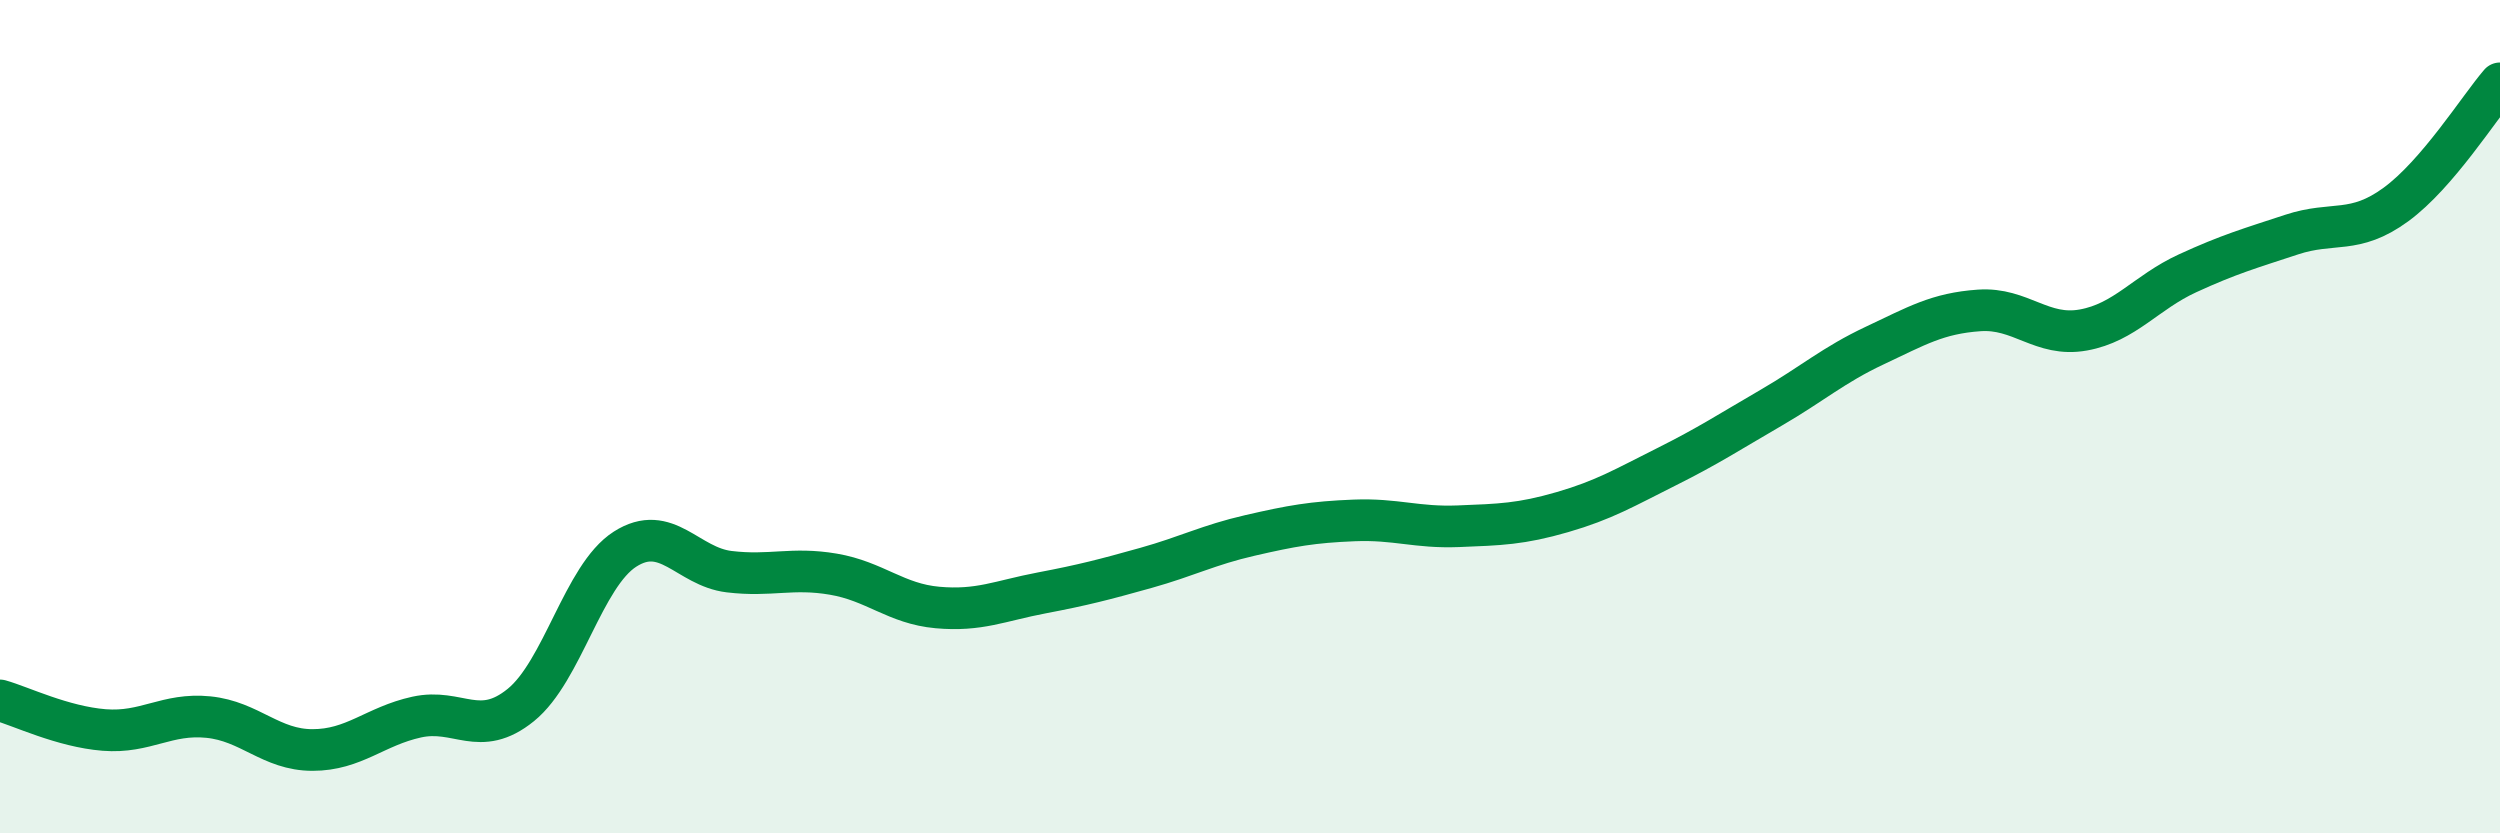
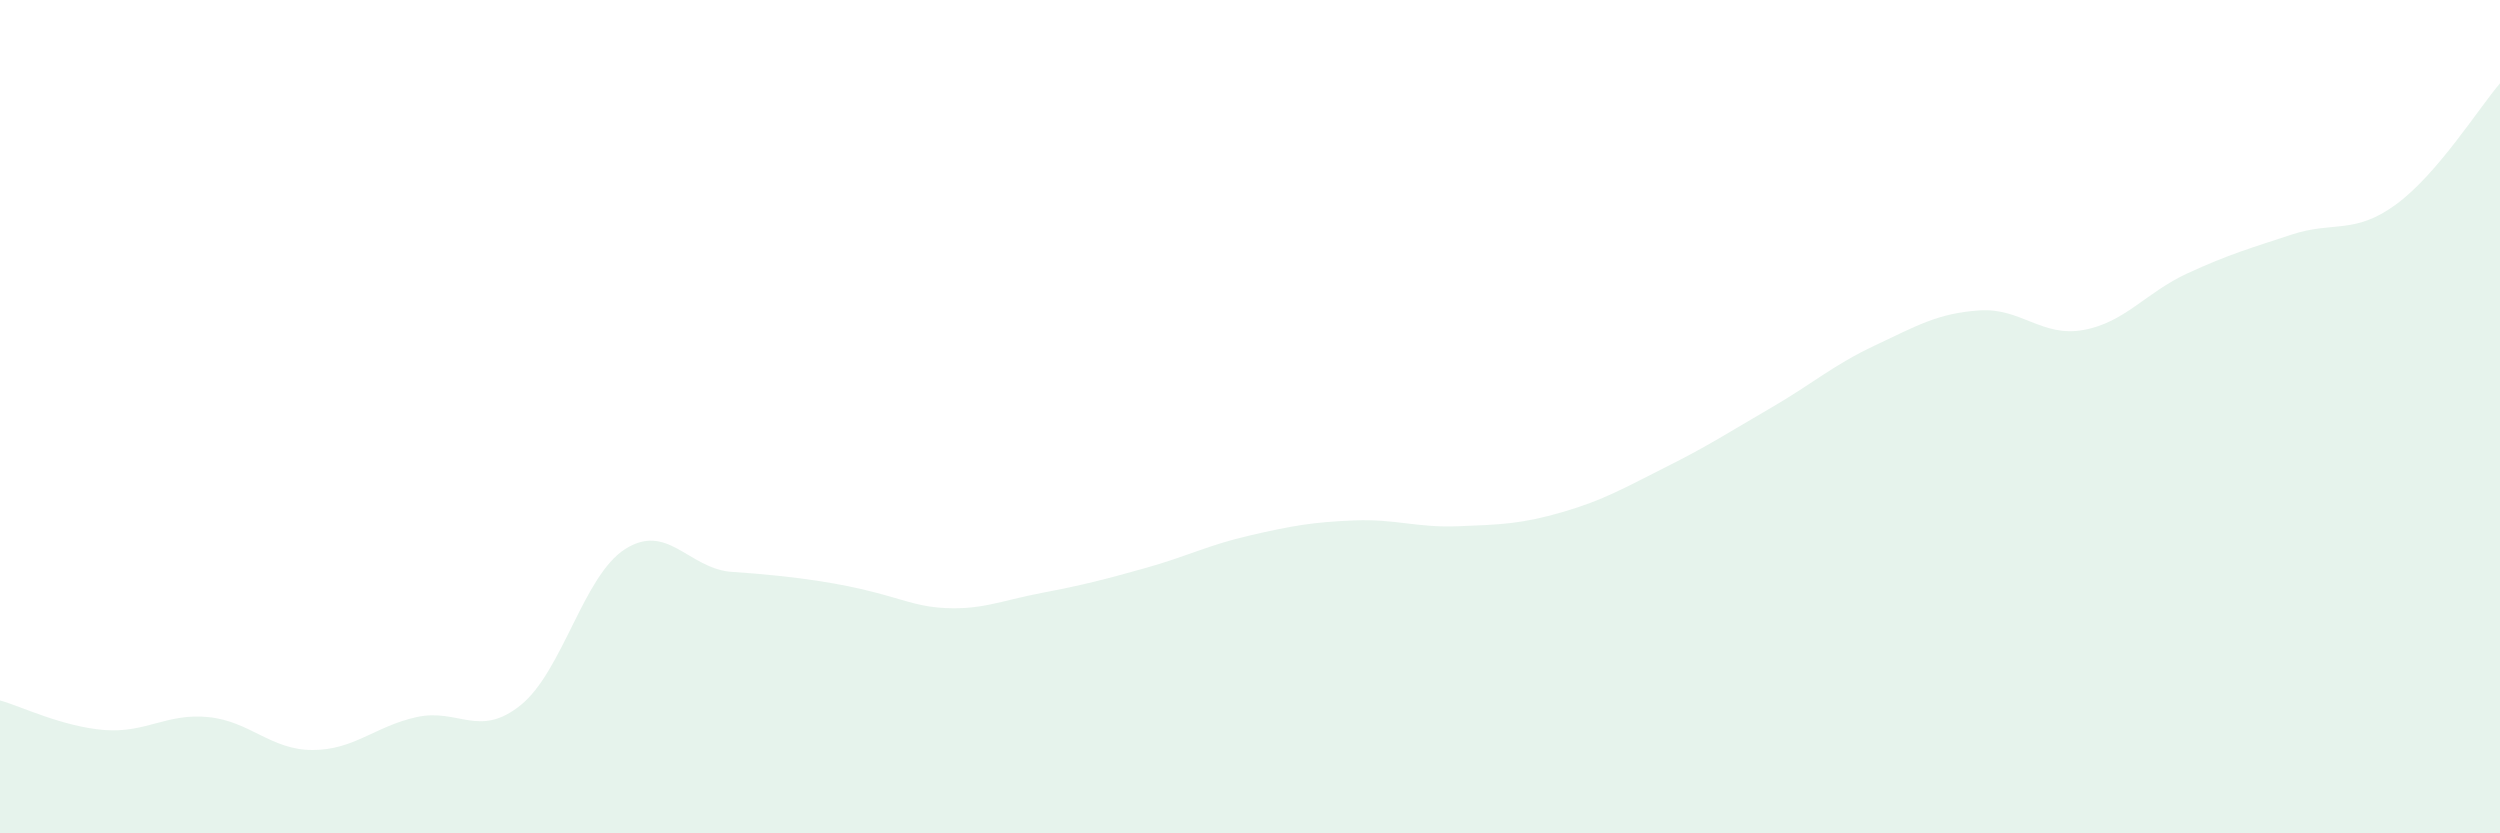
<svg xmlns="http://www.w3.org/2000/svg" width="60" height="20" viewBox="0 0 60 20">
-   <path d="M 0,16.81 C 0.5,16.95 1.5,17.44 2.5,17.52 C 3.5,17.6 4,17.11 5,17.21 C 6,17.31 6.5,18 7.5,18 C 8.5,18 9,17.43 10,17.21 C 11,16.99 11.5,17.73 12.5,16.92 C 13.5,16.11 14,13.82 15,13.18 C 16,12.54 16.5,13.6 17.5,13.72 C 18.5,13.84 19,13.61 20,13.78 C 21,13.95 21.5,14.49 22.5,14.58 C 23.5,14.67 24,14.42 25,14.23 C 26,14.04 26.5,13.91 27.5,13.63 C 28.5,13.35 29,13.08 30,12.85 C 31,12.62 31.5,12.53 32.5,12.49 C 33.5,12.45 34,12.67 35,12.63 C 36,12.59 36.5,12.58 37.5,12.29 C 38.5,12 39,11.7 40,11.2 C 41,10.7 41.5,10.37 42.5,9.79 C 43.5,9.21 44,8.76 45,8.29 C 46,7.82 46.5,7.52 47.5,7.45 C 48.5,7.38 49,8.1 50,7.92 C 51,7.74 51.5,7.02 52.5,6.56 C 53.5,6.1 54,5.96 55,5.63 C 56,5.3 56.5,5.64 57.5,4.91 C 58.5,4.18 59.5,2.58 60,2L60 20L0 20Z" fill="#008740" opacity="0.1" stroke-linecap="round" stroke-linejoin="round" />
-   <path d="M 0,16.81 C 0.5,16.95 1.5,17.44 2.5,17.52 C 3.5,17.6 4,17.11 5,17.21 C 6,17.31 6.5,18 7.5,18 C 8.5,18 9,17.43 10,17.21 C 11,16.99 11.5,17.73 12.5,16.92 C 13.5,16.11 14,13.82 15,13.18 C 16,12.54 16.5,13.6 17.5,13.72 C 18.5,13.84 19,13.61 20,13.78 C 21,13.95 21.5,14.49 22.5,14.58 C 23.5,14.67 24,14.42 25,14.23 C 26,14.04 26.5,13.91 27.5,13.63 C 28.5,13.35 29,13.08 30,12.85 C 31,12.62 31.5,12.53 32.5,12.49 C 33.5,12.45 34,12.67 35,12.63 C 36,12.59 36.5,12.58 37.5,12.29 C 38.5,12 39,11.7 40,11.2 C 41,10.7 41.5,10.37 42.5,9.79 C 43.5,9.21 44,8.76 45,8.29 C 46,7.82 46.5,7.52 47.5,7.45 C 48.5,7.38 49,8.1 50,7.92 C 51,7.74 51.5,7.02 52.5,6.56 C 53.5,6.1 54,5.96 55,5.63 C 56,5.3 56.5,5.64 57.5,4.91 C 58.5,4.18 59.5,2.58 60,2" stroke="#008740" stroke-width="1" fill="none" stroke-linecap="round" stroke-linejoin="round" />
+   <path d="M 0,16.81 C 0.5,16.95 1.5,17.44 2.5,17.52 C 3.5,17.6 4,17.11 5,17.21 C 6,17.31 6.5,18 7.5,18 C 8.5,18 9,17.43 10,17.21 C 11,16.99 11.5,17.73 12.5,16.92 C 13.5,16.11 14,13.82 15,13.18 C 16,12.54 16.5,13.6 17.5,13.72 C 21,13.95 21.5,14.49 22.5,14.58 C 23.5,14.67 24,14.42 25,14.23 C 26,14.04 26.5,13.91 27.5,13.63 C 28.5,13.35 29,13.08 30,12.85 C 31,12.62 31.5,12.53 32.5,12.49 C 33.5,12.45 34,12.67 35,12.63 C 36,12.59 36.5,12.58 37.5,12.29 C 38.5,12 39,11.7 40,11.2 C 41,10.7 41.5,10.37 42.5,9.79 C 43.5,9.21 44,8.76 45,8.29 C 46,7.82 46.5,7.52 47.5,7.45 C 48.5,7.38 49,8.1 50,7.92 C 51,7.74 51.5,7.02 52.5,6.56 C 53.5,6.1 54,5.96 55,5.63 C 56,5.3 56.5,5.64 57.5,4.91 C 58.5,4.18 59.5,2.58 60,2L60 20L0 20Z" fill="#008740" opacity="0.1" stroke-linecap="round" stroke-linejoin="round" />
</svg>